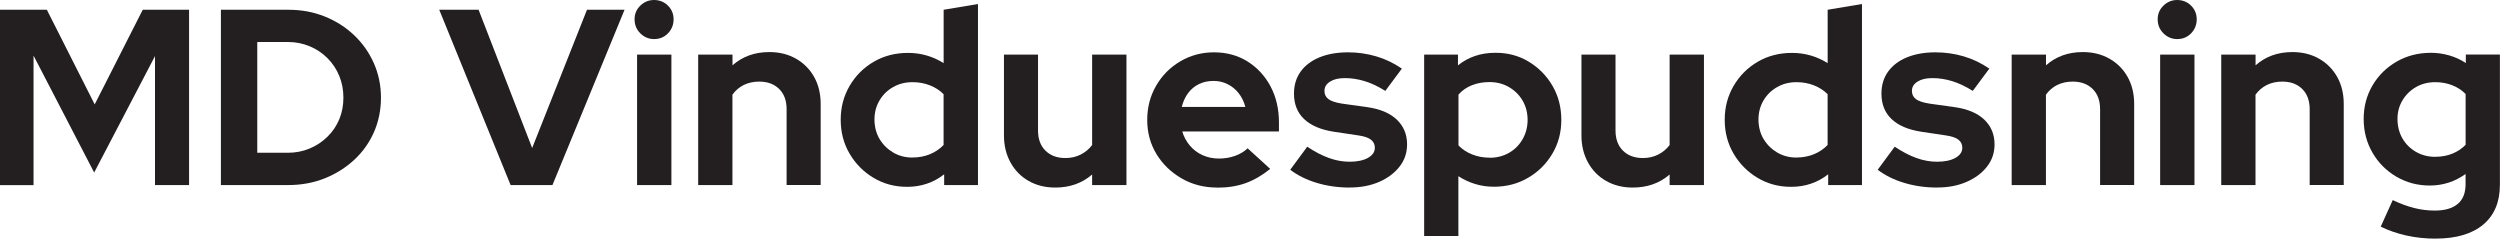
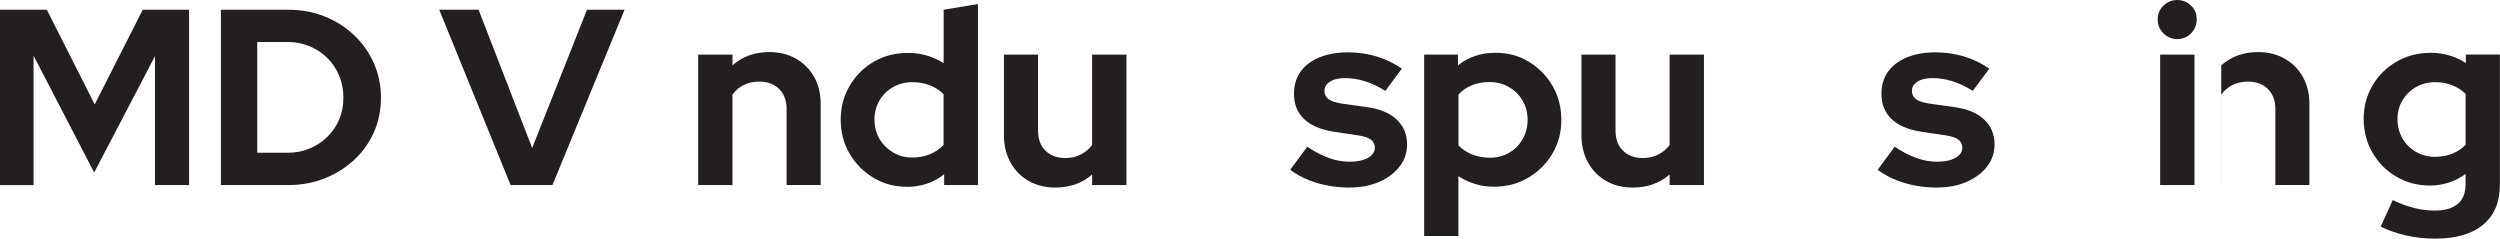
<svg xmlns="http://www.w3.org/2000/svg" id="Layer_1" width="479.18" height="45.74" viewBox="0 0 479.18 45.74">
  <defs>
    <style>.cls-1{fill:#231f20;stroke-width:0px;}</style>
  </defs>
  <path class="cls-1" d="M0,35.47V1.87h8.98l9.17,18.14L27.36,1.87h8.88v33.6h-6.53V10.75l-11.66,22.32L6.43,10.66v24.82H0Z" />
  <path class="cls-1" d="M42.34,35.47V1.87h12.91c2.53,0,4.86.43,7.01,1.3,2.14.86,4.02,2.06,5.62,3.58,1.6,1.52,2.86,3.3,3.77,5.35.91,2.05,1.37,4.26,1.37,6.62s-.45,4.57-1.34,6.6c-.9,2.03-2.15,3.8-3.77,5.3-1.62,1.5-3.5,2.69-5.64,3.55-2.14.86-4.48,1.3-7.01,1.3h-12.91ZM49.3,29.28h5.86c1.5,0,2.9-.27,4.2-.82,1.3-.54,2.43-1.3,3.41-2.26.98-.96,1.73-2.07,2.26-3.34.53-1.26.79-2.65.79-4.15s-.26-2.86-.79-4.15c-.53-1.3-1.28-2.43-2.26-3.41-.98-.98-2.11-1.74-3.41-2.28-1.3-.54-2.68-.82-4.15-.82h-5.9v21.22Z" />
  <path class="cls-1" d="M97.87,35.47L84.19,1.87h7.54l10.27,26.5L112.51,1.87h7.2l-13.82,33.6h-8.02Z" />
-   <path class="cls-1" d="M125.37,7.49c-1.02,0-1.9-.37-2.64-1.1-.74-.74-1.1-1.63-1.1-2.69s.37-1.9,1.1-2.62c.74-.72,1.62-1.08,2.64-1.08s1.94.36,2.66,1.08c.72.72,1.08,1.59,1.08,2.62s-.36,1.95-1.08,2.69c-.72.74-1.61,1.1-2.66,1.1ZM122.11,35.47V10.46h6.58v25.01h-6.58Z" />
  <path class="cls-1" d="M133.82,35.47V10.46h6.58v2.06c1.92-1.7,4.27-2.54,7.06-2.54,1.92,0,3.62.42,5.11,1.27,1.49.85,2.65,2.02,3.48,3.5.83,1.49,1.25,3.21,1.25,5.16v15.55h-6.53v-14.54c0-1.63-.47-2.92-1.42-3.86-.94-.94-2.22-1.42-3.82-1.42-1.12,0-2.11.22-2.98.65-.86.43-1.58,1.05-2.16,1.85v17.33h-6.58Z" />
  <path class="cls-1" d="M173.85,35.81c-2.37,0-4.51-.58-6.43-1.73-1.92-1.15-3.45-2.7-4.58-4.63-1.14-1.94-1.7-4.1-1.7-6.5s.57-4.53,1.7-6.48c1.14-1.95,2.68-3.5,4.63-4.63,1.95-1.14,4.14-1.7,6.58-1.7,1.25,0,2.44.17,3.58.5s2.22.82,3.24,1.46V1.87l6.58-1.1v34.7h-6.48v-2.06c-2.05,1.6-4.42,2.4-7.1,2.4ZM174.91,30.19c1.18,0,2.29-.21,3.31-.62,1.02-.42,1.9-1.01,2.64-1.78v-9.74c-.74-.74-1.62-1.3-2.64-1.7-1.02-.4-2.13-.6-3.31-.6-1.38,0-2.62.31-3.72.94-1.1.62-1.98,1.48-2.62,2.57-.64,1.09-.96,2.3-.96,3.65s.33,2.66.98,3.74c.66,1.09,1.53,1.95,2.62,2.59,1.09.64,2.32.96,3.7.96Z" />
  <path class="cls-1" d="M202.27,35.95c-1.92,0-3.62-.42-5.11-1.27-1.49-.85-2.65-2.03-3.48-3.55-.83-1.52-1.25-3.24-1.25-5.16v-15.5h6.53v14.54c0,1.63.47,2.92,1.42,3.86.94.94,2.22,1.42,3.82,1.42,1.09,0,2.07-.22,2.95-.67.88-.45,1.61-1.06,2.18-1.82V10.46h6.58v25.01h-6.58v-2.02c-1.92,1.66-4.27,2.5-7.06,2.5Z" />
-   <path class="cls-1" d="M233.28,35.95c-2.5,0-4.76-.58-6.79-1.75-2.03-1.17-3.64-2.72-4.82-4.66-1.18-1.94-1.78-4.12-1.78-6.55s.57-4.58,1.7-6.55c1.14-1.97,2.68-3.53,4.63-4.68,1.95-1.15,4.11-1.73,6.48-1.73s4.54.58,6.41,1.75c1.87,1.17,3.34,2.76,4.42,4.78,1.07,2.02,1.61,4.32,1.61,6.91v1.73h-18.53c.29.99.77,1.89,1.44,2.69.67.8,1.49,1.42,2.45,1.85.96.43,2,.65,3.12.65s2.11-.17,3.07-.5c.96-.34,1.78-.82,2.45-1.46l4.32,3.94c-1.54,1.25-3.11,2.16-4.73,2.74-1.62.58-3.43.86-5.45.86ZM226.51,20.5h12.19c-.26-.99-.68-1.86-1.27-2.62-.59-.75-1.3-1.34-2.14-1.75-.83-.42-1.73-.62-2.69-.62-1.02,0-1.95.2-2.78.6-.83.4-1.53.98-2.09,1.73-.56.75-.97,1.64-1.22,2.66Z" />
  <path class="cls-1" d="M258.72,35.95c-2.24,0-4.34-.3-6.31-.89-1.97-.59-3.67-1.43-5.11-2.52l3.26-4.42c1.44.96,2.82,1.68,4.15,2.16,1.33.48,2.65.72,3.96.72,1.47,0,2.65-.25,3.53-.74.88-.5,1.32-1.14,1.32-1.94,0-.64-.25-1.15-.74-1.54s-1.29-.66-2.38-.82l-4.8-.72c-2.46-.38-4.34-1.19-5.64-2.42-1.3-1.23-1.94-2.86-1.94-4.87,0-1.63.42-3.04,1.27-4.22.85-1.18,2.06-2.1,3.62-2.74,1.57-.64,3.39-.96,5.47-.96,1.86,0,3.66.26,5.4.77,1.74.51,3.38,1.3,4.92,2.35l-3.17,4.27c-1.38-.86-2.7-1.49-3.96-1.87-1.26-.38-2.52-.58-3.77-.58s-2.14.22-2.86.67c-.72.45-1.08,1.04-1.08,1.78,0,.67.26,1.2.77,1.58.51.38,1.38.67,2.59.86l4.8.67c2.5.35,4.4,1.15,5.71,2.4s1.97,2.83,1.97,4.75c0,1.6-.48,3.02-1.44,4.25-.96,1.23-2.26,2.21-3.91,2.93-1.65.72-3.53,1.08-5.64,1.08Z" />
  <path class="cls-1" d="M272.97,45.26V10.46h6.48v2.06c2.02-1.6,4.38-2.4,7.1-2.4,2.37-.03,4.51.53,6.43,1.68s3.45,2.7,4.58,4.63c1.13,1.94,1.7,4.12,1.7,6.55s-.58,4.57-1.73,6.5c-1.15,1.94-2.7,3.47-4.66,4.61-1.95,1.14-4.13,1.7-6.53,1.7-1.28,0-2.49-.18-3.62-.53-1.14-.35-2.2-.85-3.19-1.49v11.47h-6.58ZM285.5,30.24c1.38,0,2.62-.31,3.72-.94,1.1-.62,1.98-1.5,2.62-2.62.64-1.12.96-2.35.96-3.7s-.32-2.61-.96-3.7c-.64-1.09-1.51-1.95-2.62-2.59-1.1-.64-2.34-.96-3.72-.96-1.22,0-2.34.2-3.36.6-1.02.4-1.89,1-2.59,1.8v9.74c.7.74,1.58,1.31,2.62,1.73,1.04.42,2.15.62,3.34.62Z" />
  <path class="cls-1" d="M312.96,35.95c-1.92,0-3.62-.42-5.11-1.27-1.49-.85-2.65-2.03-3.48-3.55-.83-1.52-1.25-3.24-1.25-5.16v-15.5h6.53v14.54c0,1.63.47,2.92,1.42,3.86.94.94,2.22,1.42,3.82,1.42,1.09,0,2.07-.22,2.95-.67.88-.45,1.61-1.06,2.18-1.82V10.46h6.58v25.01h-6.58v-2.02c-1.92,1.66-4.27,2.5-7.06,2.5Z" />
-   <path class="cls-1" d="M343.29,35.81c-2.37,0-4.51-.58-6.43-1.73-1.92-1.15-3.45-2.7-4.58-4.63-1.14-1.94-1.7-4.1-1.7-6.5s.57-4.53,1.7-6.48c1.14-1.95,2.68-3.5,4.63-4.63,1.95-1.14,4.14-1.7,6.58-1.7,1.25,0,2.44.17,3.58.5s2.22.82,3.24,1.46V1.87l6.58-1.1v34.7h-6.48v-2.06c-2.05,1.6-4.42,2.4-7.1,2.4ZM344.35,30.19c1.18,0,2.29-.21,3.31-.62,1.02-.42,1.9-1.01,2.64-1.78v-9.74c-.74-.74-1.62-1.3-2.64-1.7-1.02-.4-2.13-.6-3.31-.6-1.38,0-2.62.31-3.72.94-1.1.62-1.98,1.48-2.62,2.57-.64,1.09-.96,2.3-.96,3.65s.33,2.66.98,3.74c.66,1.09,1.53,1.95,2.62,2.59,1.09.64,2.32.96,3.7.96Z" />
  <path class="cls-1" d="M371.32,35.95c-2.24,0-4.34-.3-6.31-.89-1.97-.59-3.67-1.43-5.11-2.52l3.26-4.42c1.44.96,2.82,1.68,4.15,2.16,1.33.48,2.65.72,3.96.72,1.47,0,2.65-.25,3.53-.74.88-.5,1.32-1.14,1.32-1.94,0-.64-.25-1.15-.74-1.54s-1.29-.66-2.38-.82l-4.8-.72c-2.46-.38-4.34-1.19-5.64-2.42-1.3-1.23-1.94-2.86-1.94-4.87,0-1.63.42-3.04,1.27-4.22.85-1.18,2.06-2.1,3.62-2.74,1.57-.64,3.39-.96,5.47-.96,1.86,0,3.66.26,5.4.77,1.74.51,3.38,1.3,4.92,2.35l-3.17,4.27c-1.38-.86-2.7-1.49-3.96-1.87-1.26-.38-2.52-.58-3.77-.58s-2.14.22-2.86.67c-.72.45-1.08,1.04-1.08,1.78,0,.67.26,1.2.77,1.58.51.38,1.38.67,2.59.86l4.8.67c2.5.35,4.4,1.15,5.71,2.4s1.97,2.83,1.97,4.75c0,1.6-.48,3.02-1.44,4.25-.96,1.23-2.26,2.21-3.91,2.93-1.65.72-3.53,1.08-5.64,1.08Z" />
-   <path class="cls-1" d="M385.58,35.47V10.46h6.58v2.06c1.92-1.7,4.27-2.54,7.06-2.54,1.92,0,3.62.42,5.11,1.27,1.49.85,2.65,2.02,3.48,3.5.83,1.49,1.25,3.21,1.25,5.16v15.55h-6.53v-14.54c0-1.63-.47-2.92-1.42-3.86-.94-.94-2.22-1.42-3.82-1.42-1.12,0-2.11.22-2.98.65-.86.43-1.58,1.05-2.16,1.85v17.33h-6.58Z" />
  <path class="cls-1" d="M417.31,7.49c-1.03,0-1.9-.37-2.64-1.1-.74-.74-1.1-1.63-1.1-2.69s.37-1.9,1.1-2.62c.74-.72,1.62-1.08,2.64-1.08s1.94.36,2.66,1.08c.72.72,1.08,1.59,1.08,2.62s-.36,1.95-1.08,2.69c-.72.74-1.61,1.1-2.66,1.1ZM414.04,35.47V10.46h6.58v25.01h-6.58Z" />
-   <path class="cls-1" d="M425.75,35.47V10.46h6.58v2.06c1.92-1.7,4.27-2.54,7.06-2.54,1.92,0,3.62.42,5.11,1.27,1.49.85,2.65,2.02,3.48,3.5.83,1.49,1.25,3.21,1.25,5.16v15.55h-6.53v-14.54c0-1.63-.47-2.92-1.42-3.86-.94-.94-2.22-1.42-3.82-1.42-1.12,0-2.11.22-2.98.65-.86.43-1.58,1.05-2.16,1.85v17.33h-6.58Z" />
+   <path class="cls-1" d="M425.75,35.47V10.46v2.06c1.92-1.7,4.27-2.54,7.06-2.54,1.92,0,3.62.42,5.11,1.27,1.49.85,2.65,2.02,3.48,3.5.83,1.49,1.25,3.21,1.25,5.16v15.55h-6.53v-14.54c0-1.63-.47-2.92-1.42-3.86-.94-.94-2.22-1.42-3.82-1.42-1.12,0-2.11.22-2.98.65-.86.43-1.58,1.05-2.16,1.85v17.33h-6.58Z" />
  <path class="cls-1" d="M466.84,45.74c-1.95,0-3.82-.2-5.62-.6-1.79-.4-3.42-.97-4.9-1.7l2.3-5.09c1.41.67,2.77,1.18,4.08,1.51,1.31.34,2.64.5,3.98.5,1.92,0,3.38-.42,4.39-1.27,1.01-.85,1.51-2.1,1.51-3.77v-1.97c-2.05,1.47-4.34,2.21-6.86,2.21-2.34,0-4.47-.57-6.41-1.7-1.94-1.14-3.46-2.67-4.58-4.61-1.12-1.94-1.68-4.09-1.68-6.46s.57-4.51,1.7-6.43,2.68-3.44,4.63-4.56c1.95-1.12,4.14-1.68,6.58-1.68,1.18,0,2.35.17,3.5.5,1.15.34,2.21.82,3.17,1.46v-1.63h6.53v24.96c0,3.3-1.06,5.84-3.19,7.63-2.13,1.79-5.18,2.69-9.14,2.69ZM466.79,30.05c1.18,0,2.27-.2,3.26-.6.99-.4,1.84-.97,2.54-1.7v-9.74c-.74-.74-1.6-1.3-2.59-1.68-.99-.38-2.06-.58-3.22-.58-1.38,0-2.61.31-3.7.94s-1.95,1.47-2.59,2.54c-.64,1.07-.96,2.26-.96,3.58s.31,2.61.94,3.7c.62,1.09,1.49,1.95,2.59,2.59,1.1.64,2.34.96,3.72.96Z" />
</svg>